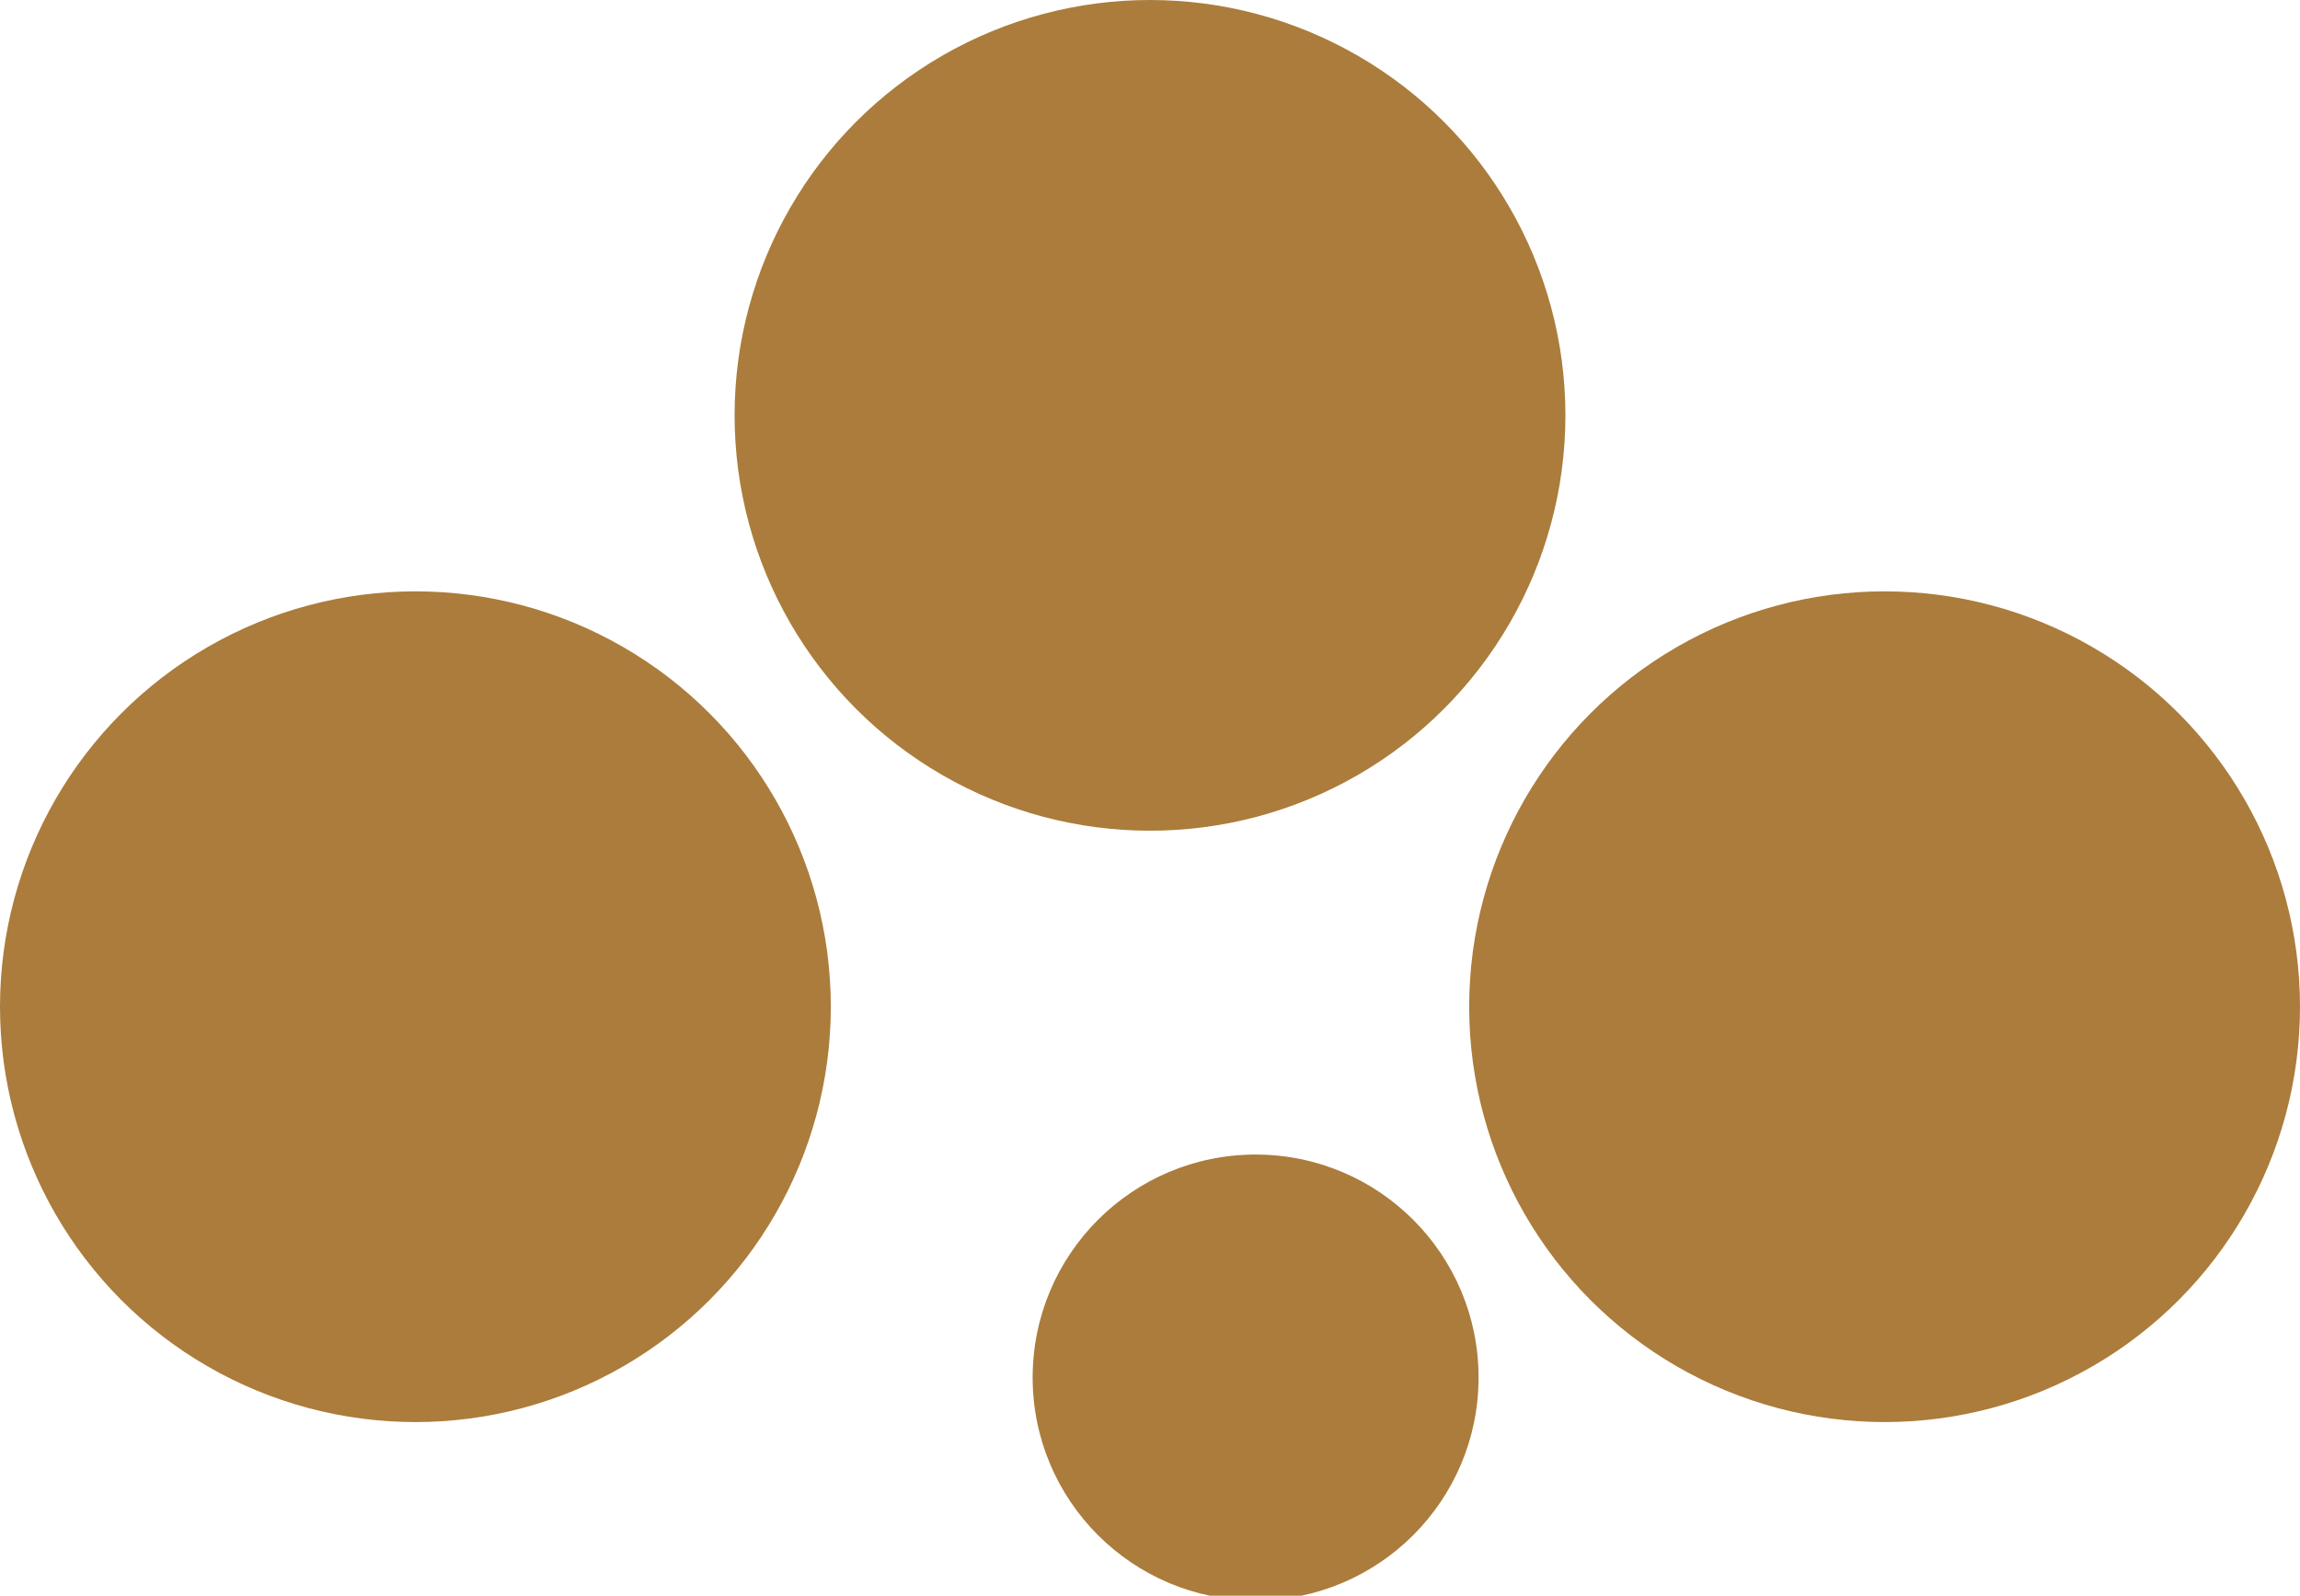
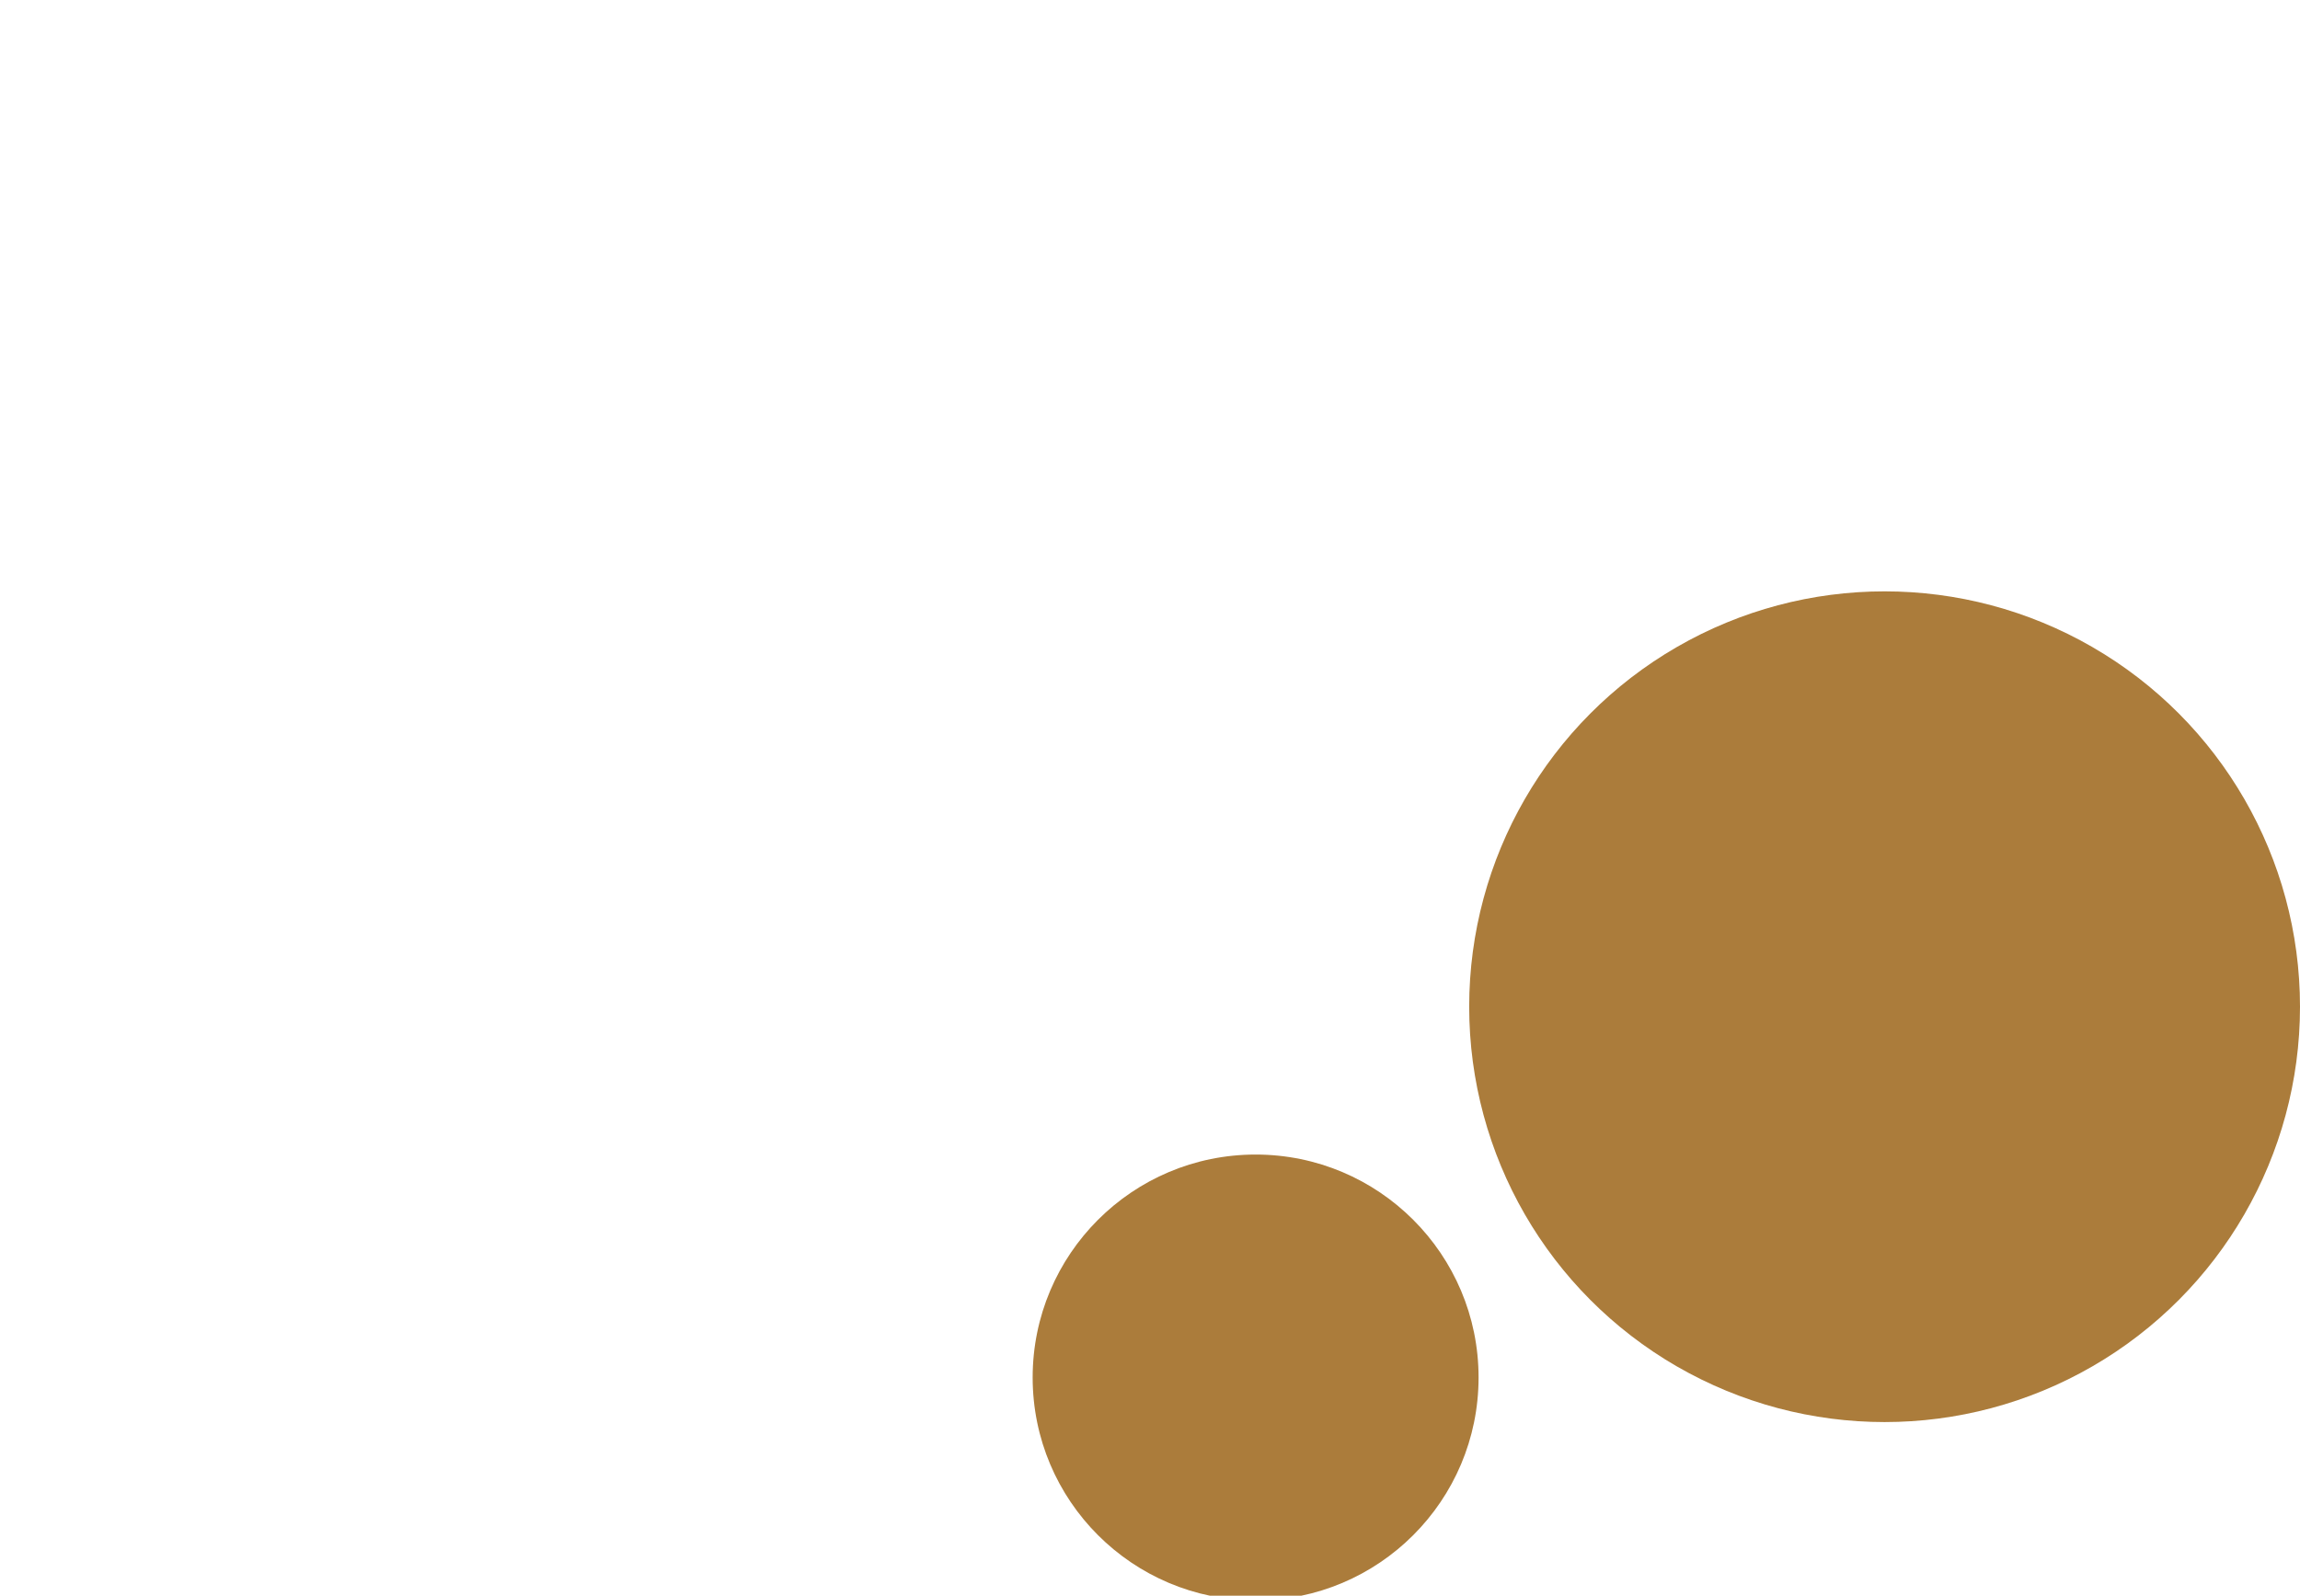
<svg xmlns="http://www.w3.org/2000/svg" version="1.1" id="Layer_1" x="0px" y="0px" viewBox="0 0 98 68" style="enable-background:new 0 0 98 68;" xml:space="preserve">
  <style type="text/css">
	.st0{fill:#ab7c3b;}
</style>
  <g>
-     <circle class="st0" cx="49" cy="17.7" r="17.7" />
-   </g>
+     </g>
  <g>
    <circle class="st0" cx="80.3" cy="42.9" r="17.7" />
  </g>
  <g>
-     <circle class="st0" cx="17.7" cy="42.9" r="17.7" />
-   </g>
+     </g>
  <g>
    <circle class="st0" cx="53.5" cy="58.7" r="9.5" />
  </g>
</svg>